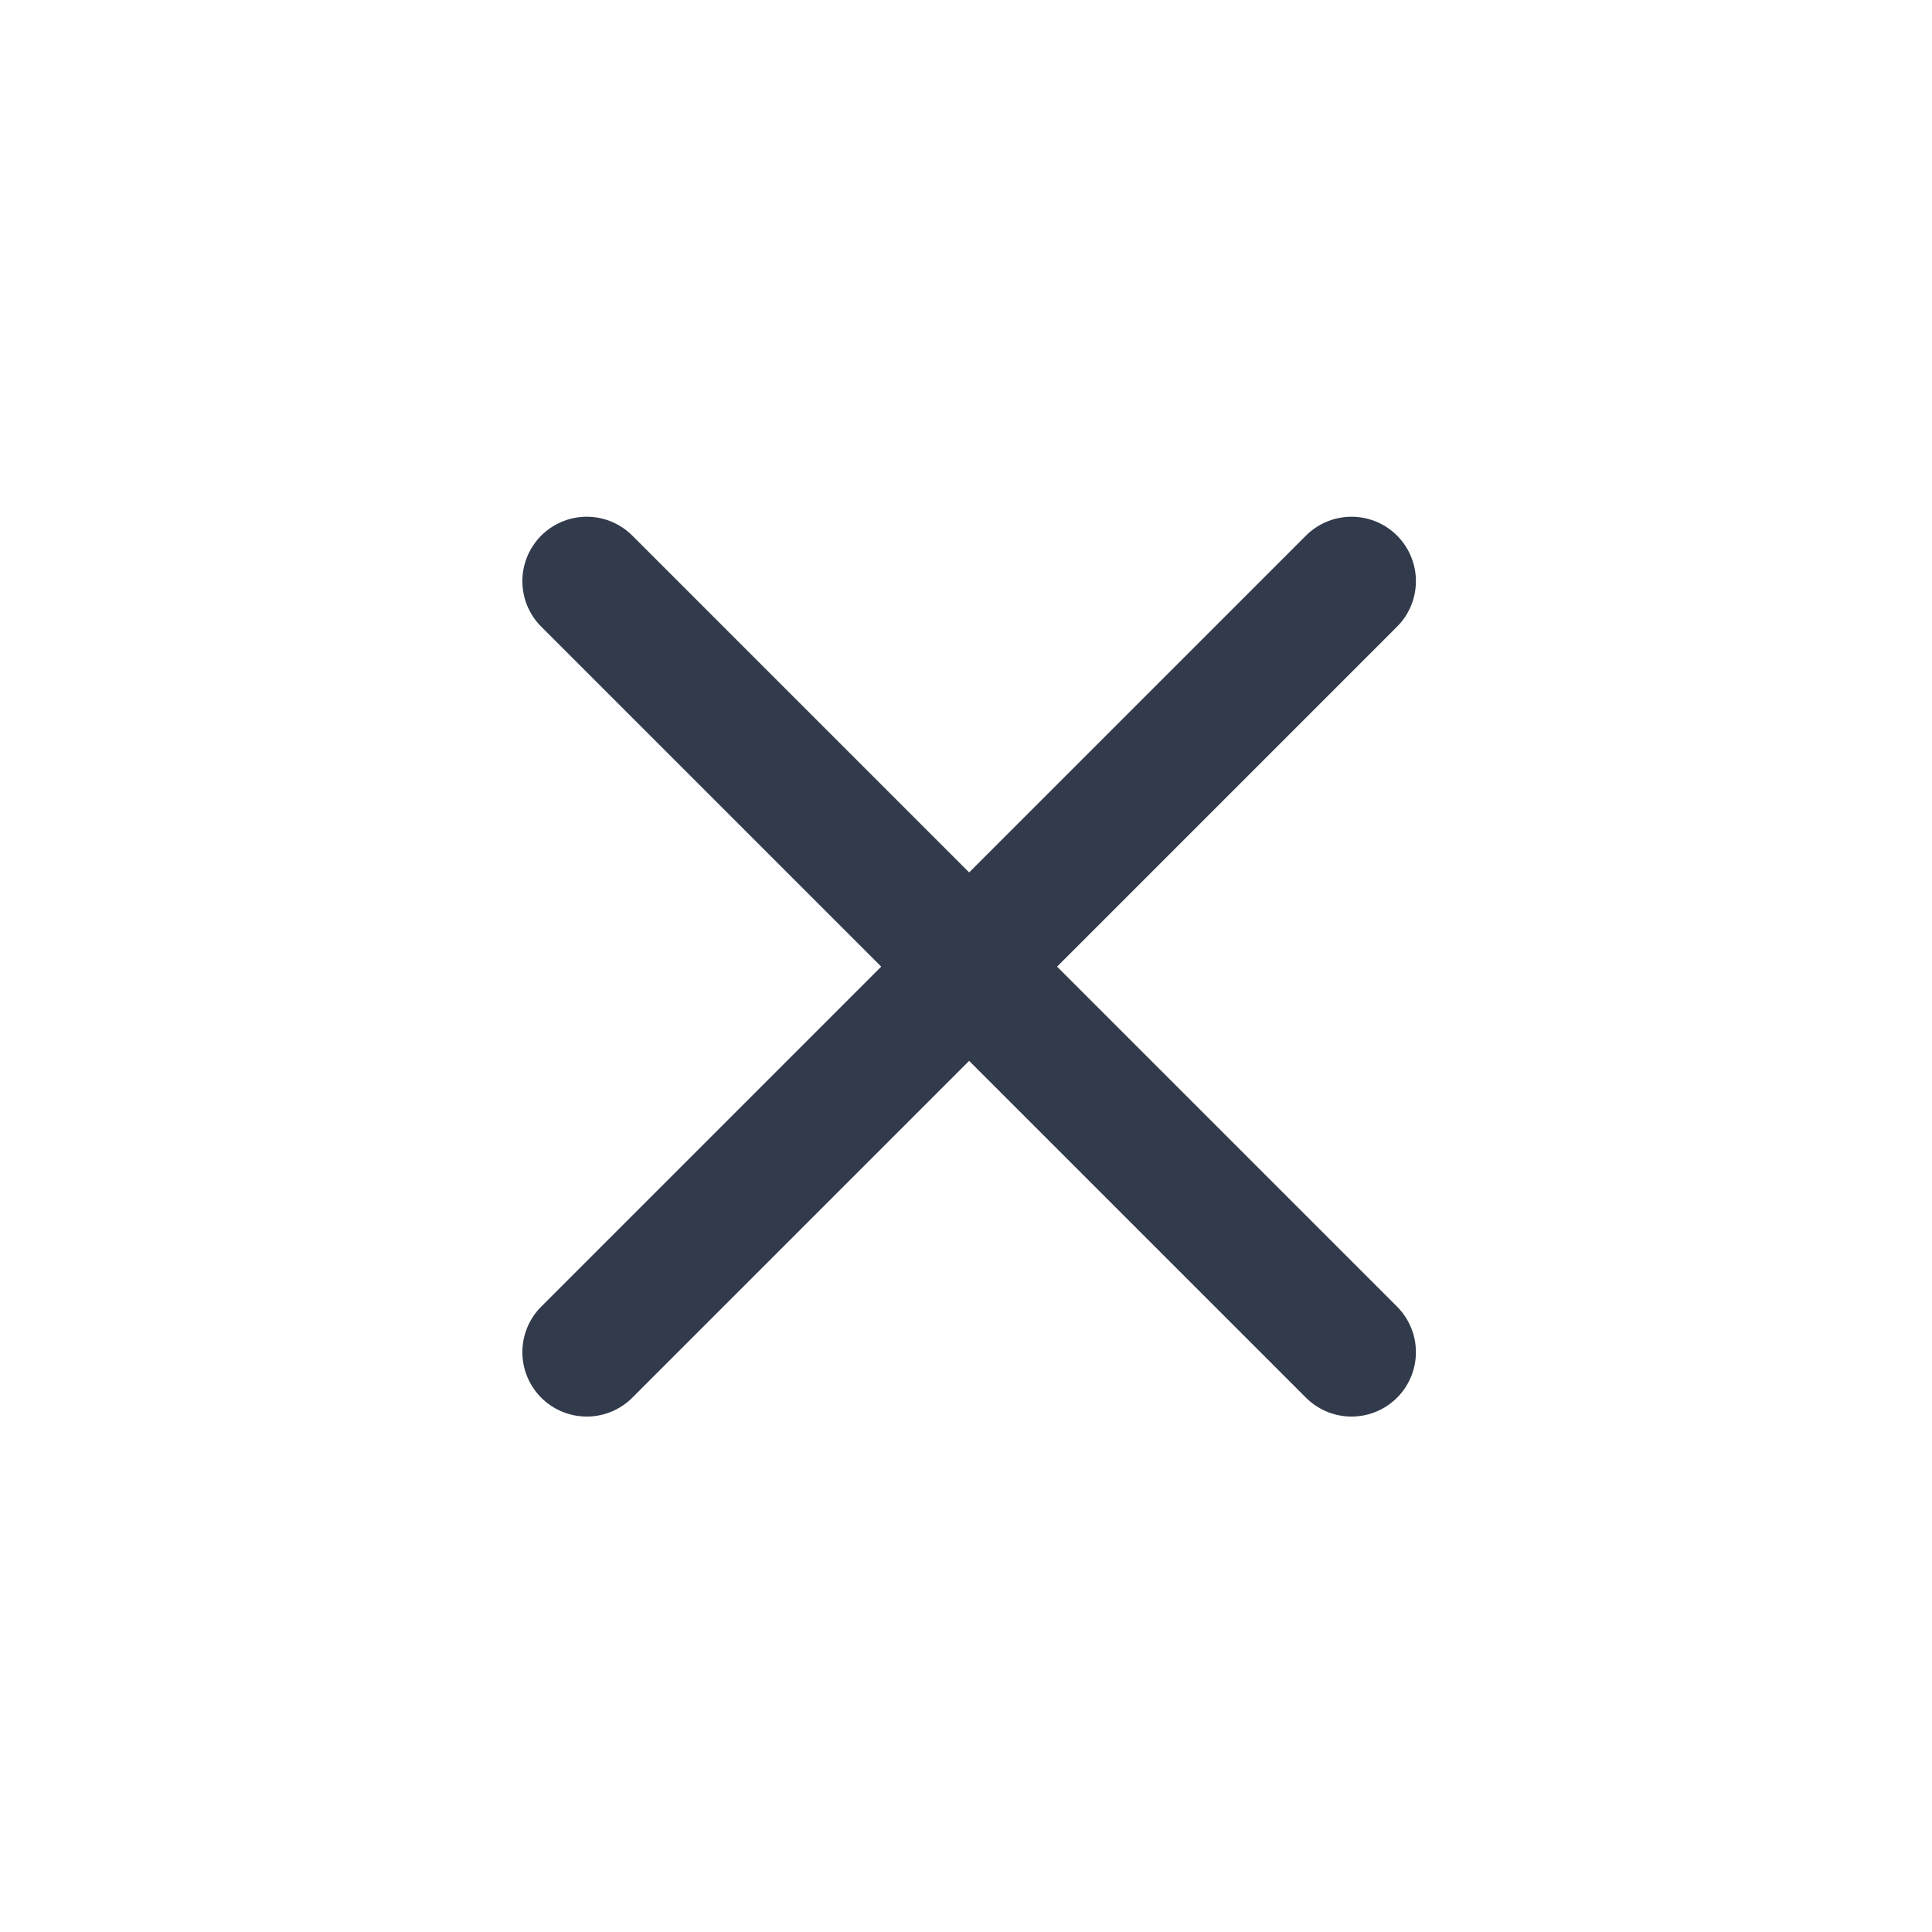
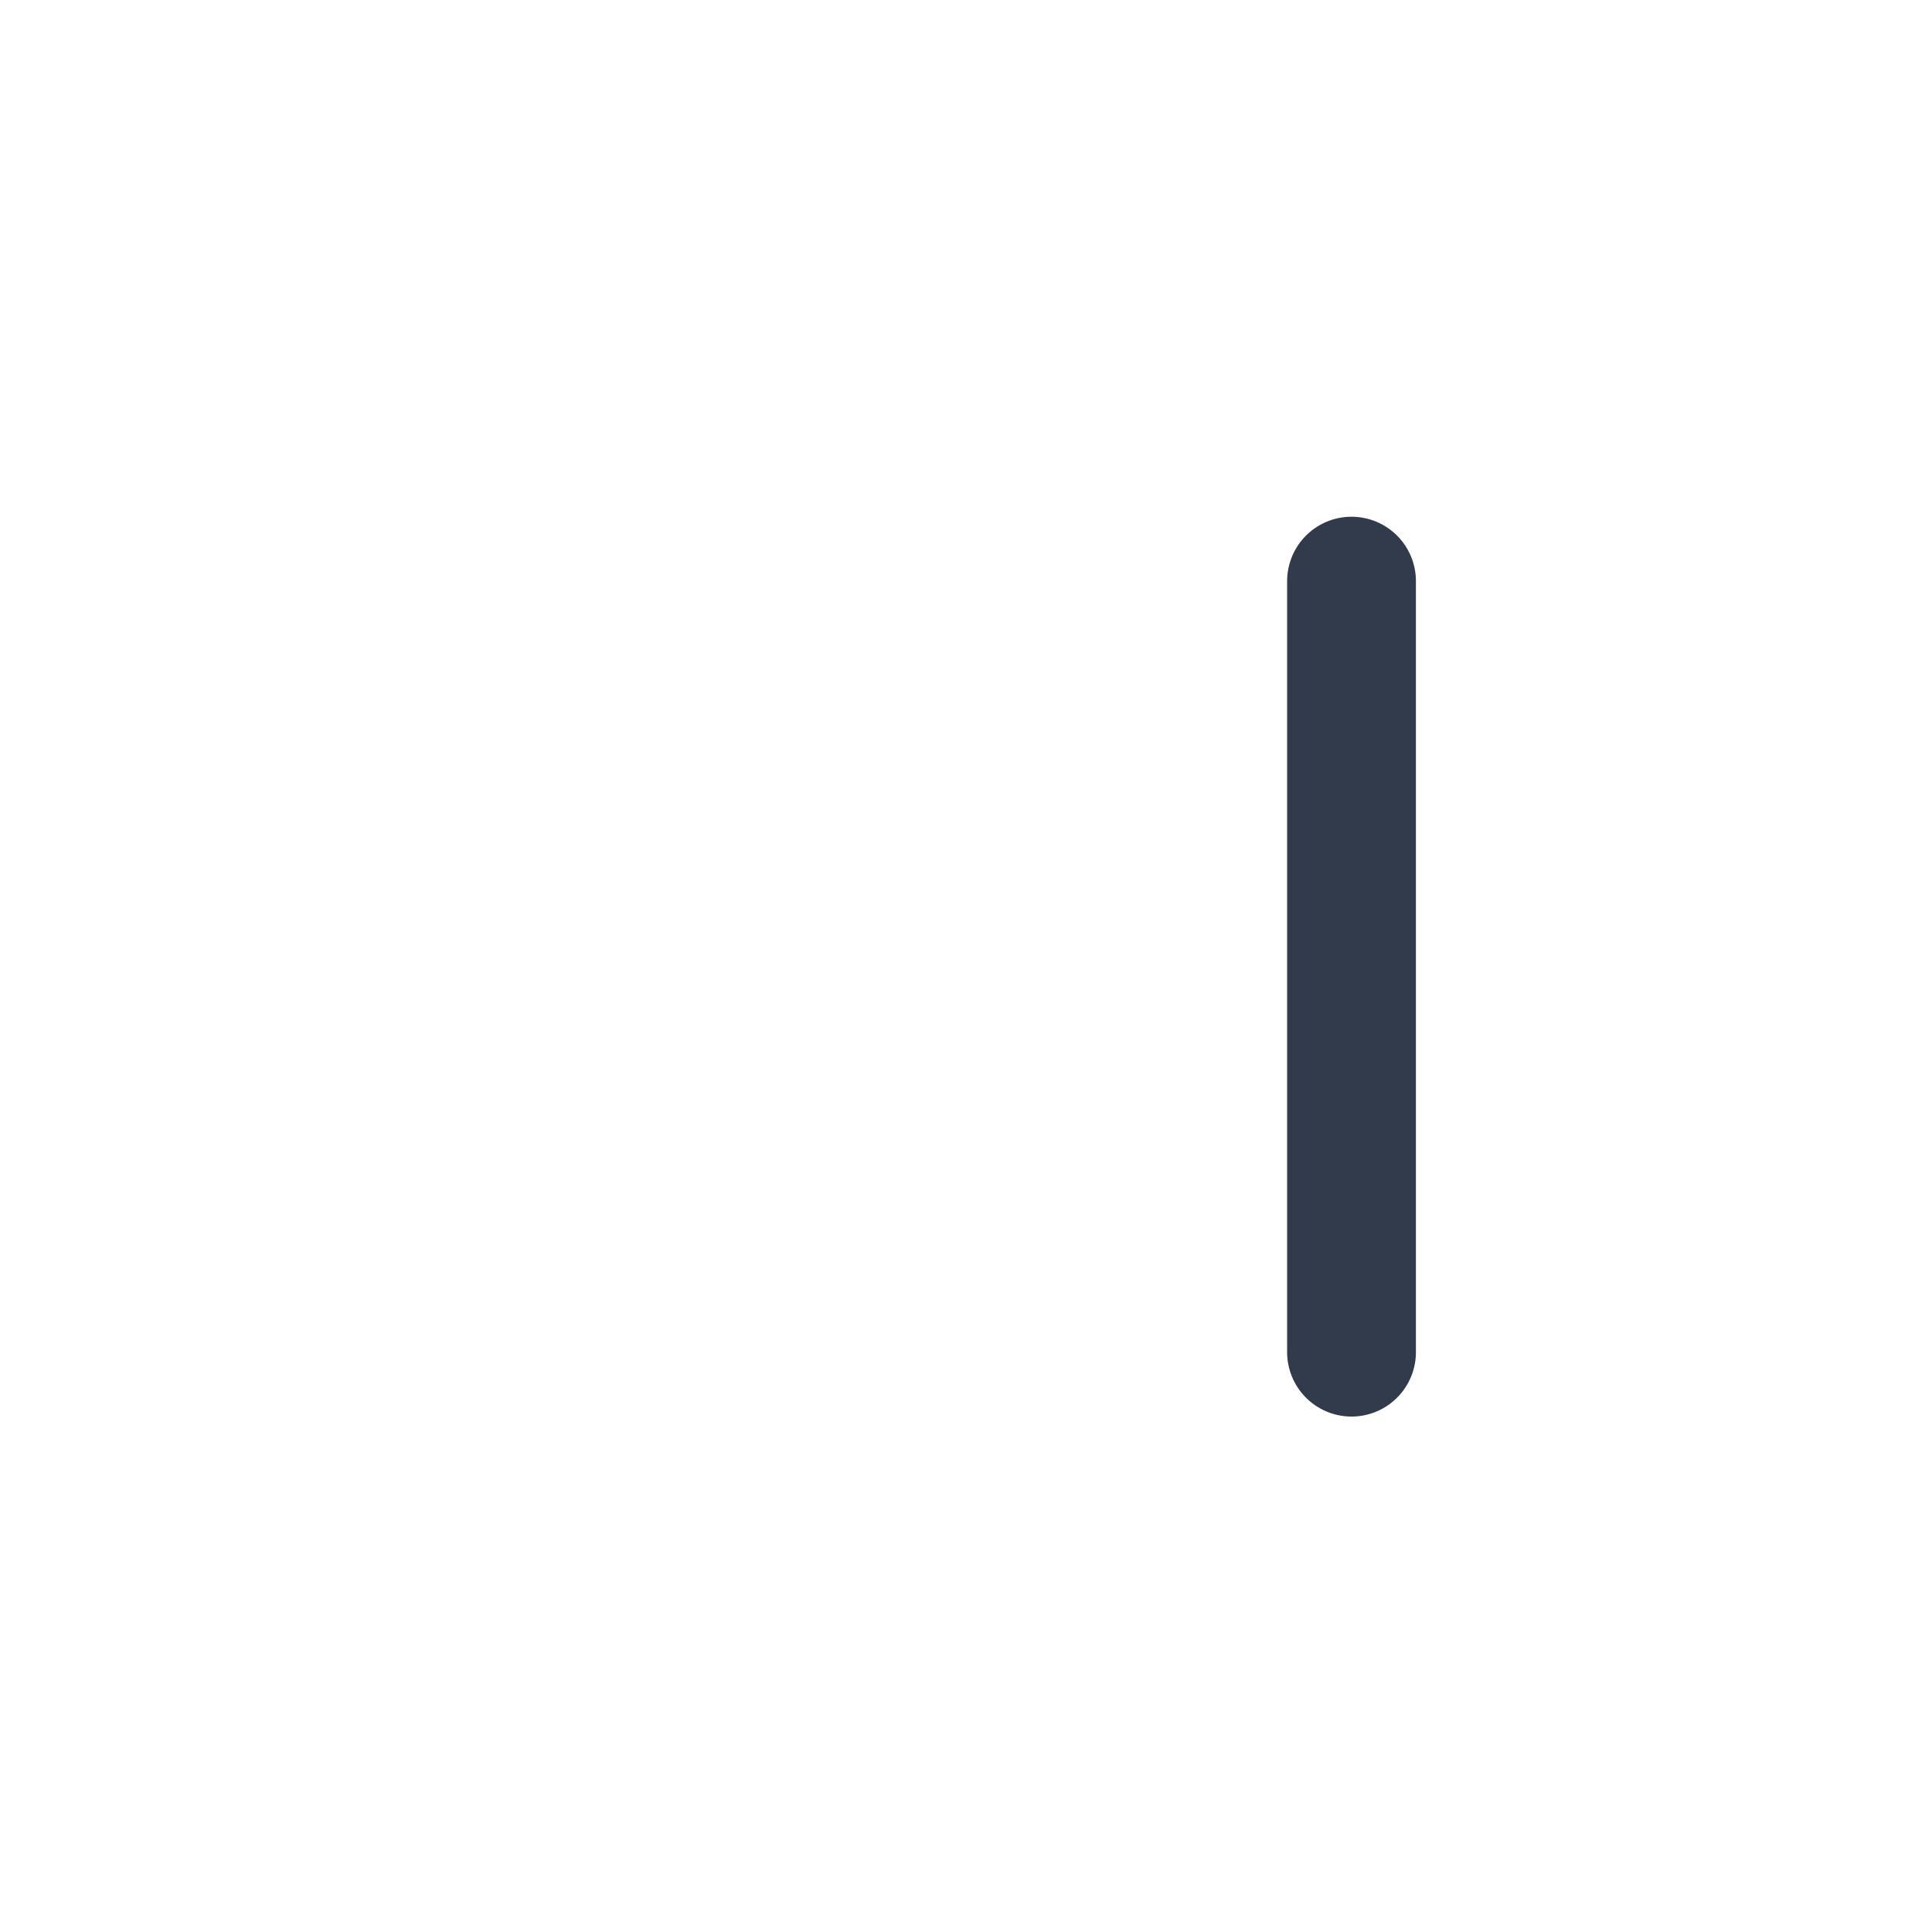
<svg xmlns="http://www.w3.org/2000/svg" width="24" height="24" viewBox="0 0 24 24" fill="none">
-   <path d="M7.289 7.219L12.078 12.008L7.289 16.797" stroke="#323B4B" stroke-width="1.6" stroke-linecap="round" stroke-linejoin="round" />
-   <path d="M16.789 7.219L12 12.008L16.789 16.797" stroke="#323B4B" stroke-width="1.6" stroke-linecap="round" stroke-linejoin="round" />
+   <path d="M16.789 7.219L16.789 16.797" stroke="#323B4B" stroke-width="1.6" stroke-linecap="round" stroke-linejoin="round" />
</svg>